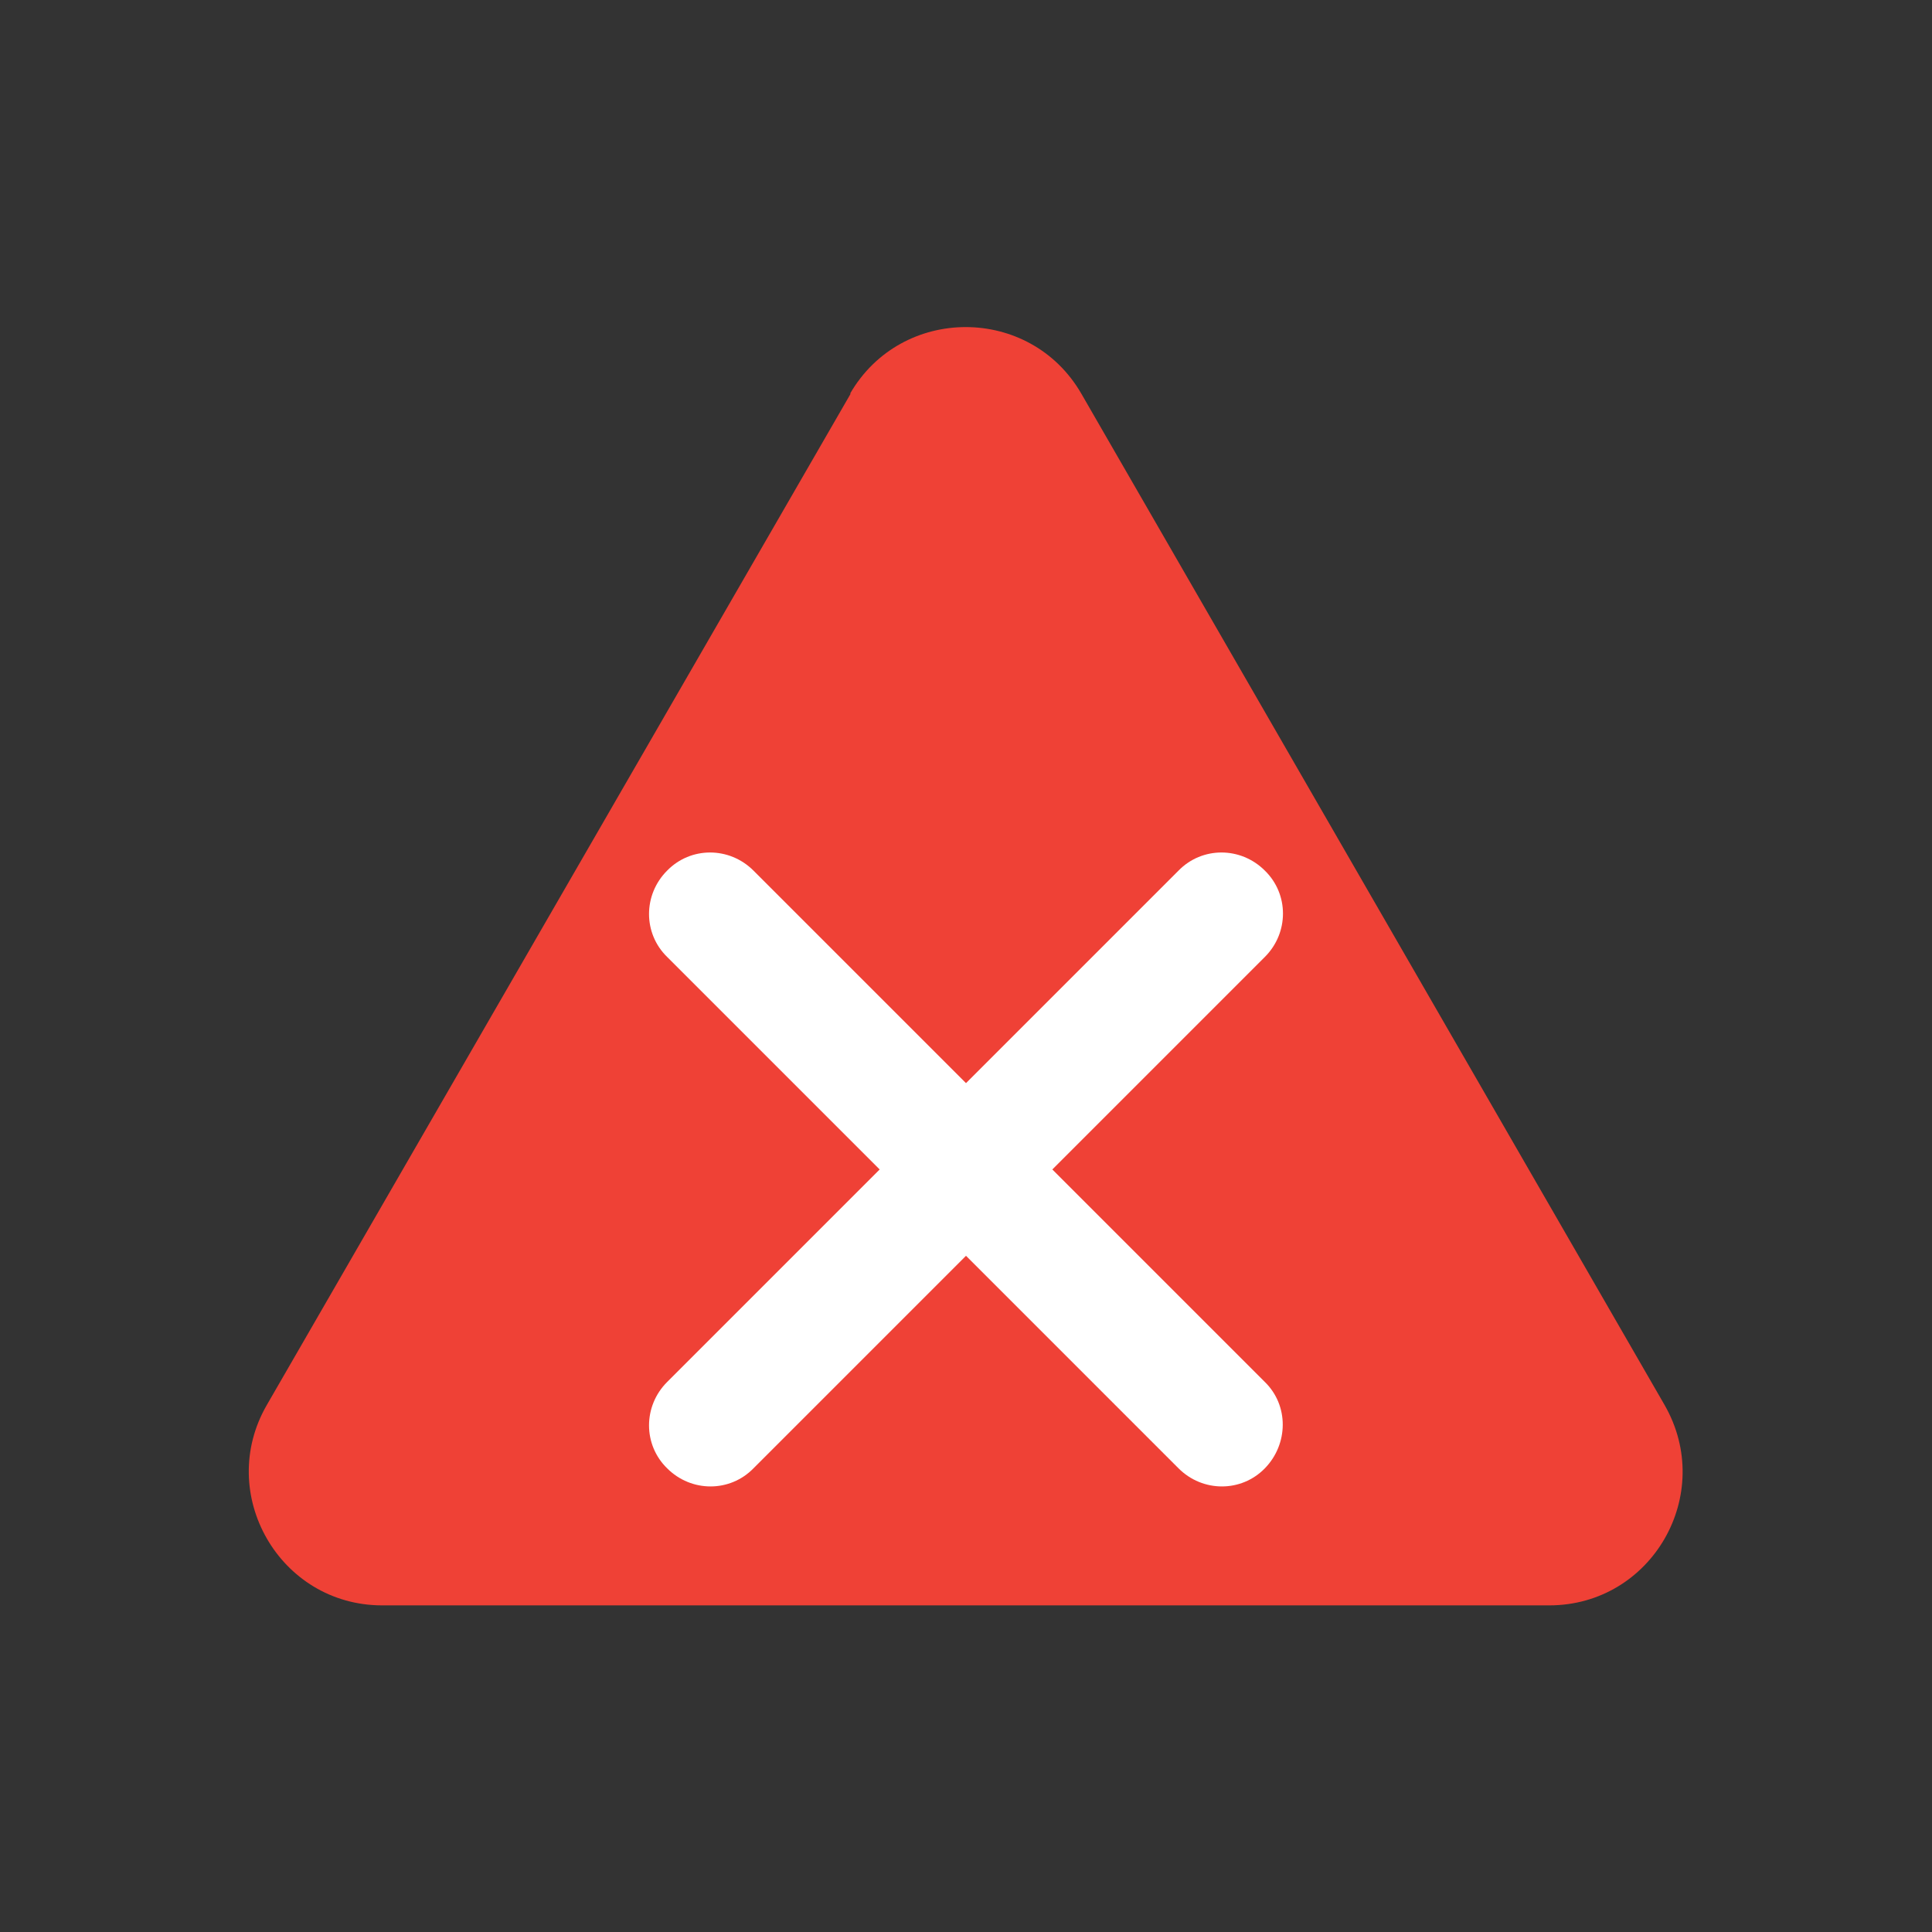
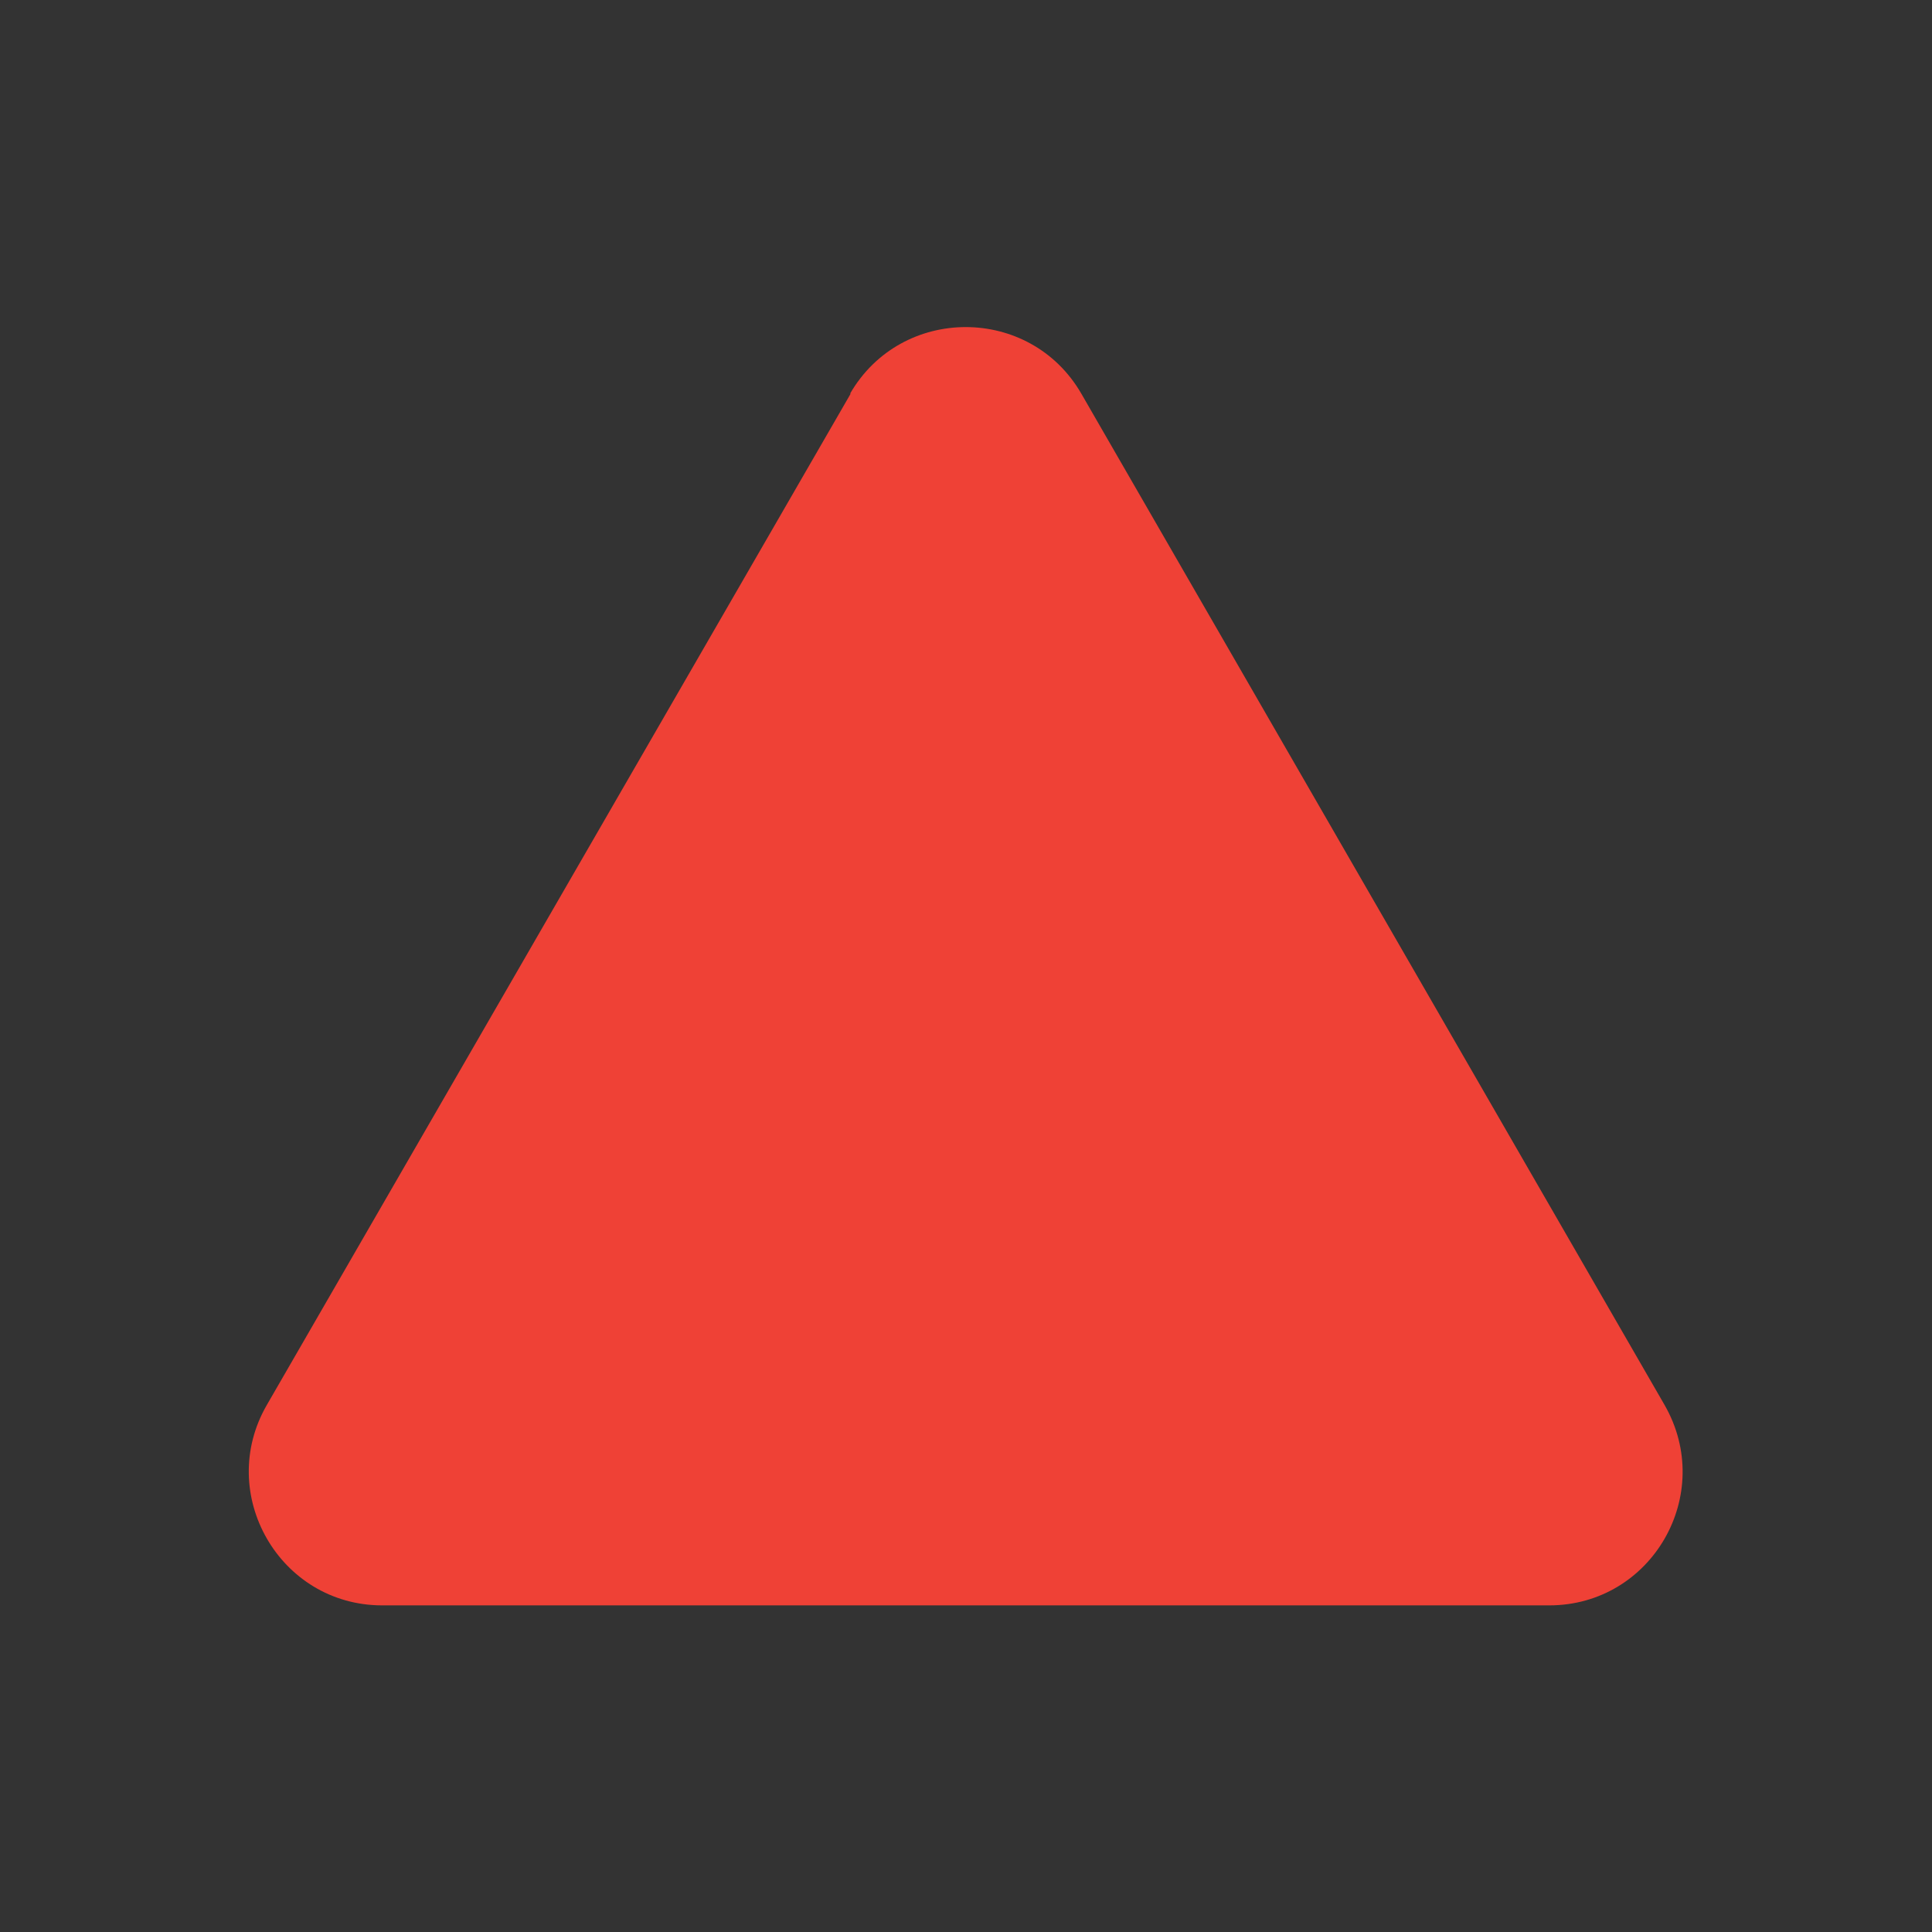
<svg xmlns="http://www.w3.org/2000/svg" id="Layer_2" width="32" height="32" viewBox="0 0 32 32">
  <rect x="0" y="0" width="32" height="32" fill="#333333" stroke="none" />
  <defs>
    <style>.cls-1{fill:#ef4136;}.cls-1,.cls-2{stroke-width:0px;}.cls-2{fill:#fff;}</style>
  </defs>
  <path class="cls-1" d="m14.09,6.52L4.42,23.27c-.85,1.47.21,3.32,1.91,3.32h19.33c1.7,0,2.76-1.84,1.91-3.32L17.91,6.52c-.85-1.47-2.98-1.47-3.83,0" />
-   <path class="cls-2" d="m17.43,19.37l3.52-3.52c.4-.4.4-1.04,0-1.43-.4-.4-1.04-.4-1.43,0l-3.52,3.52-3.52-3.52c-.4-.4-1.04-.4-1.43,0-.4.4-.4,1.04,0,1.43l3.52,3.52-3.52,3.52c-.4.4-.4,1.04,0,1.43.4.4,1.04.4,1.43,0l3.52-3.52,3.52,3.52c.4.4,1.04.4,1.43,0s.4-1.04,0-1.43l-3.52-3.52Z" />
</svg>